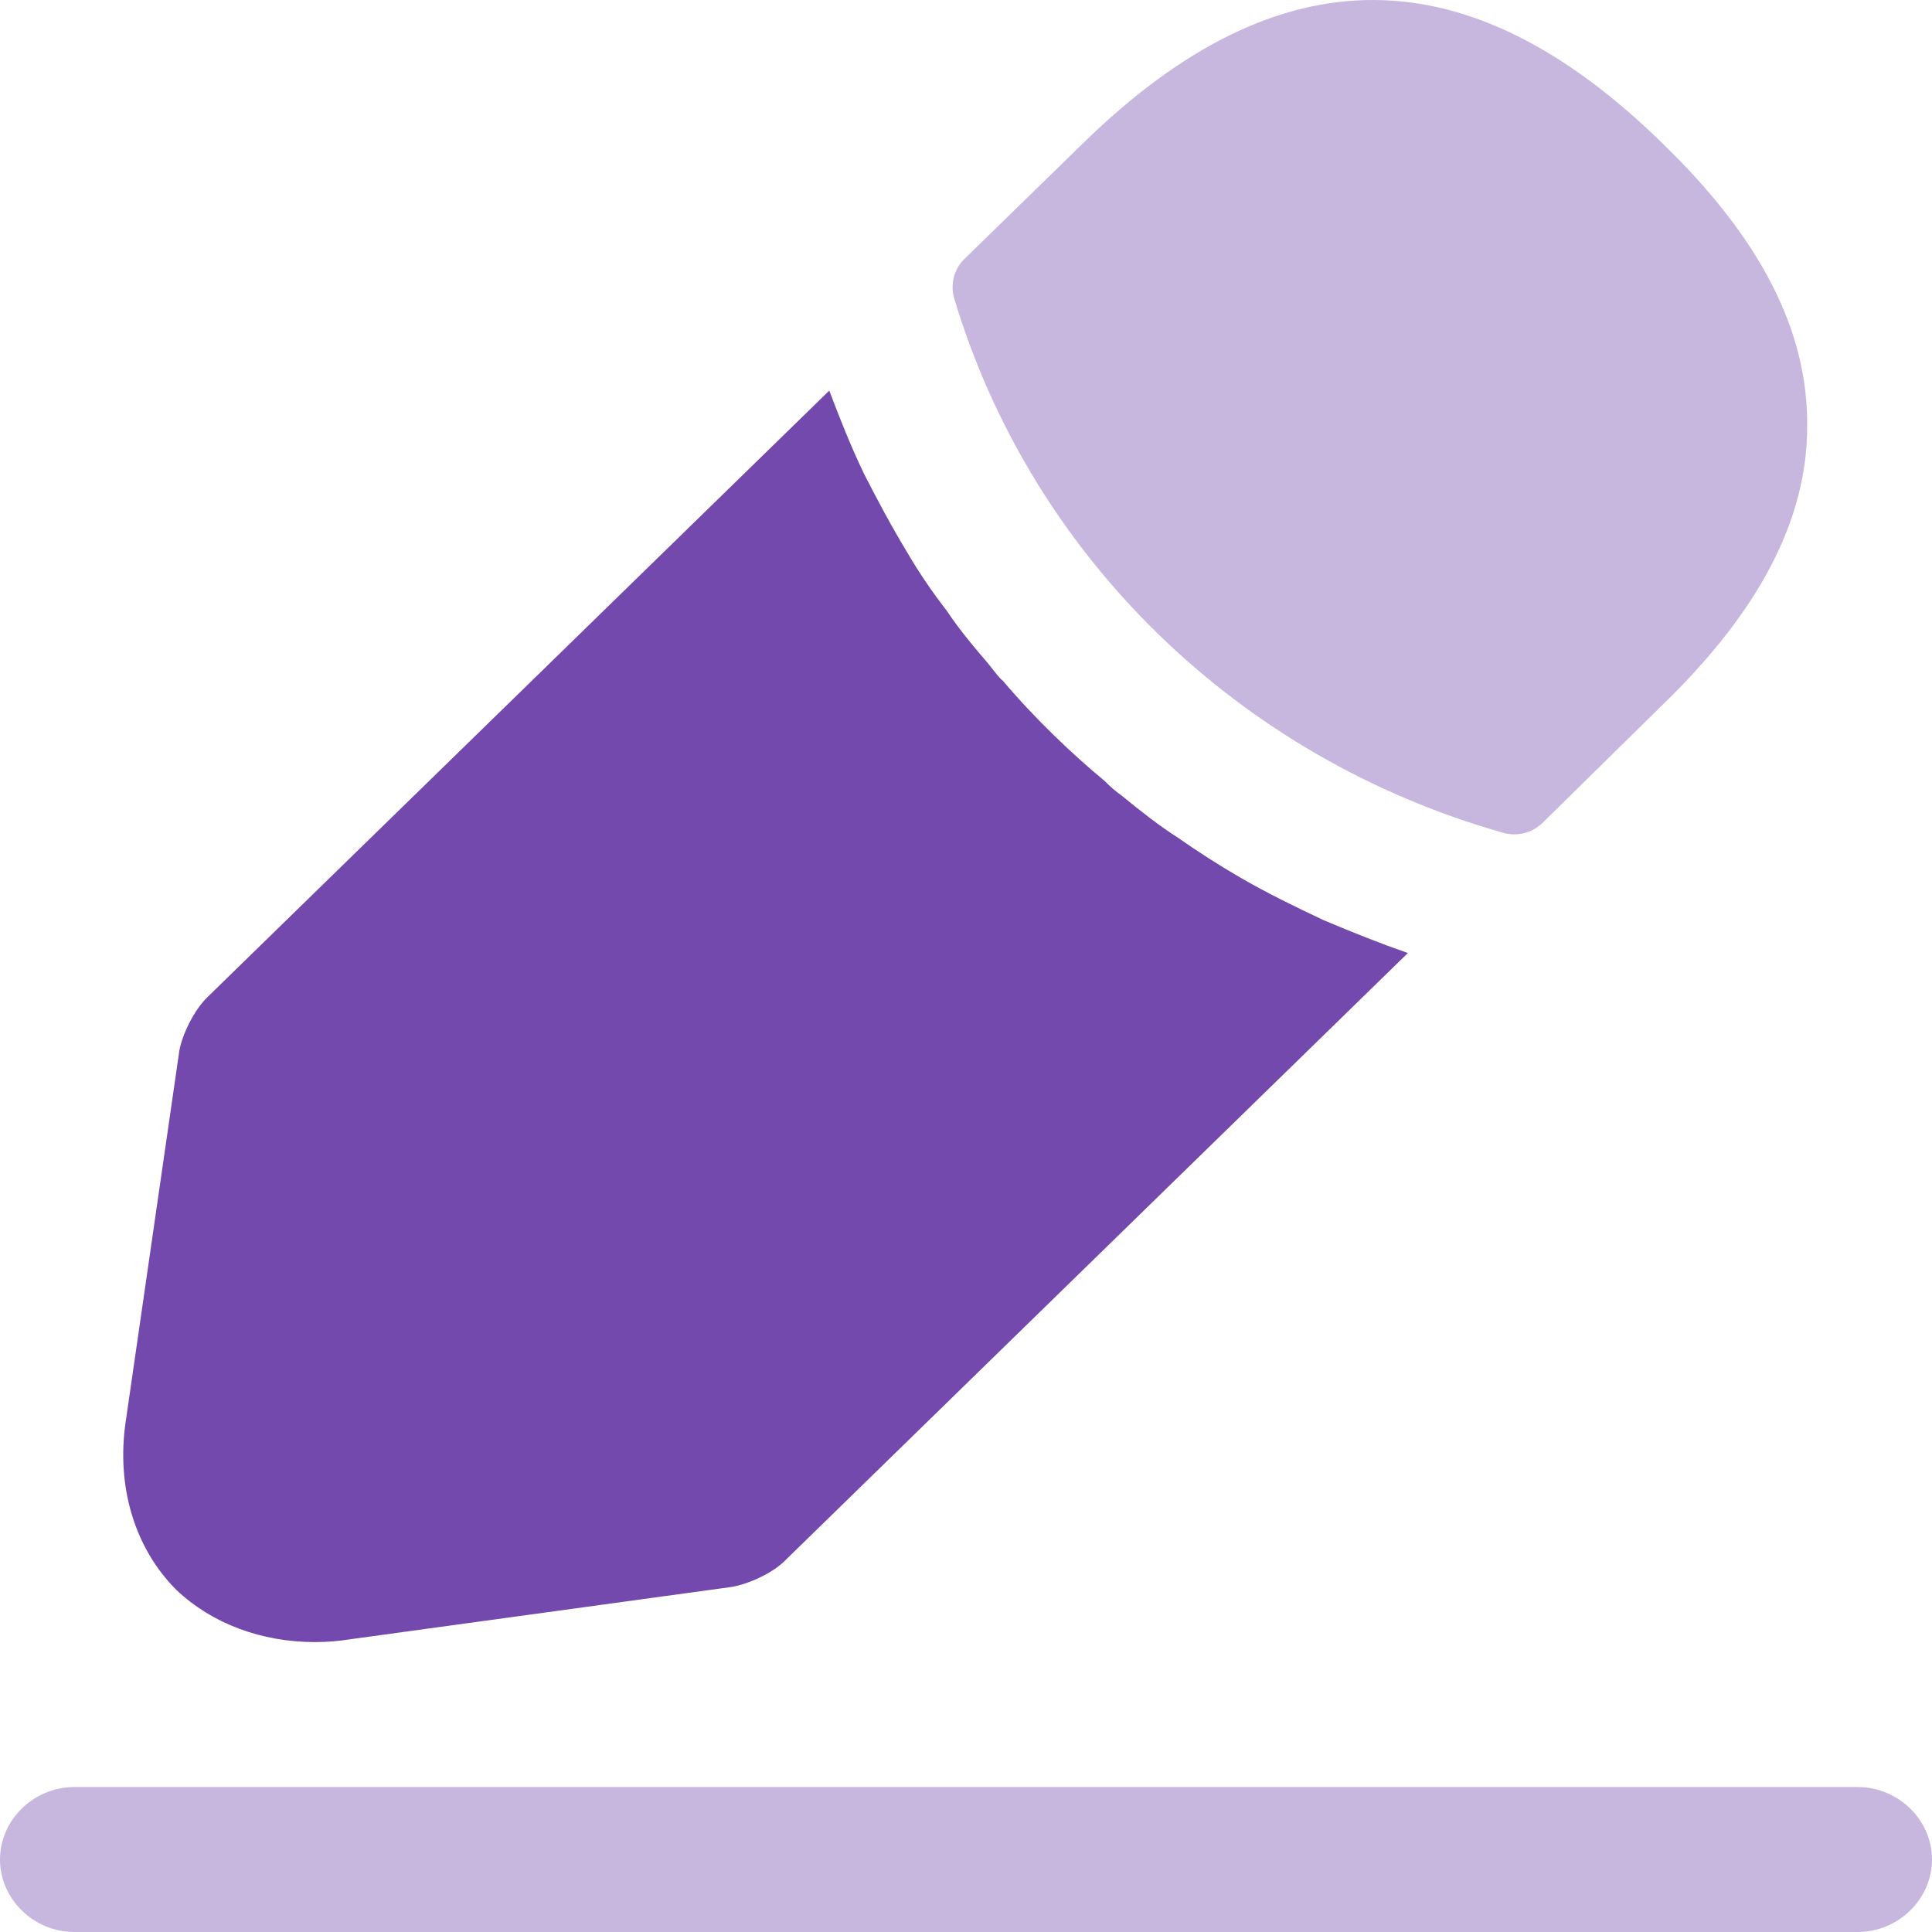
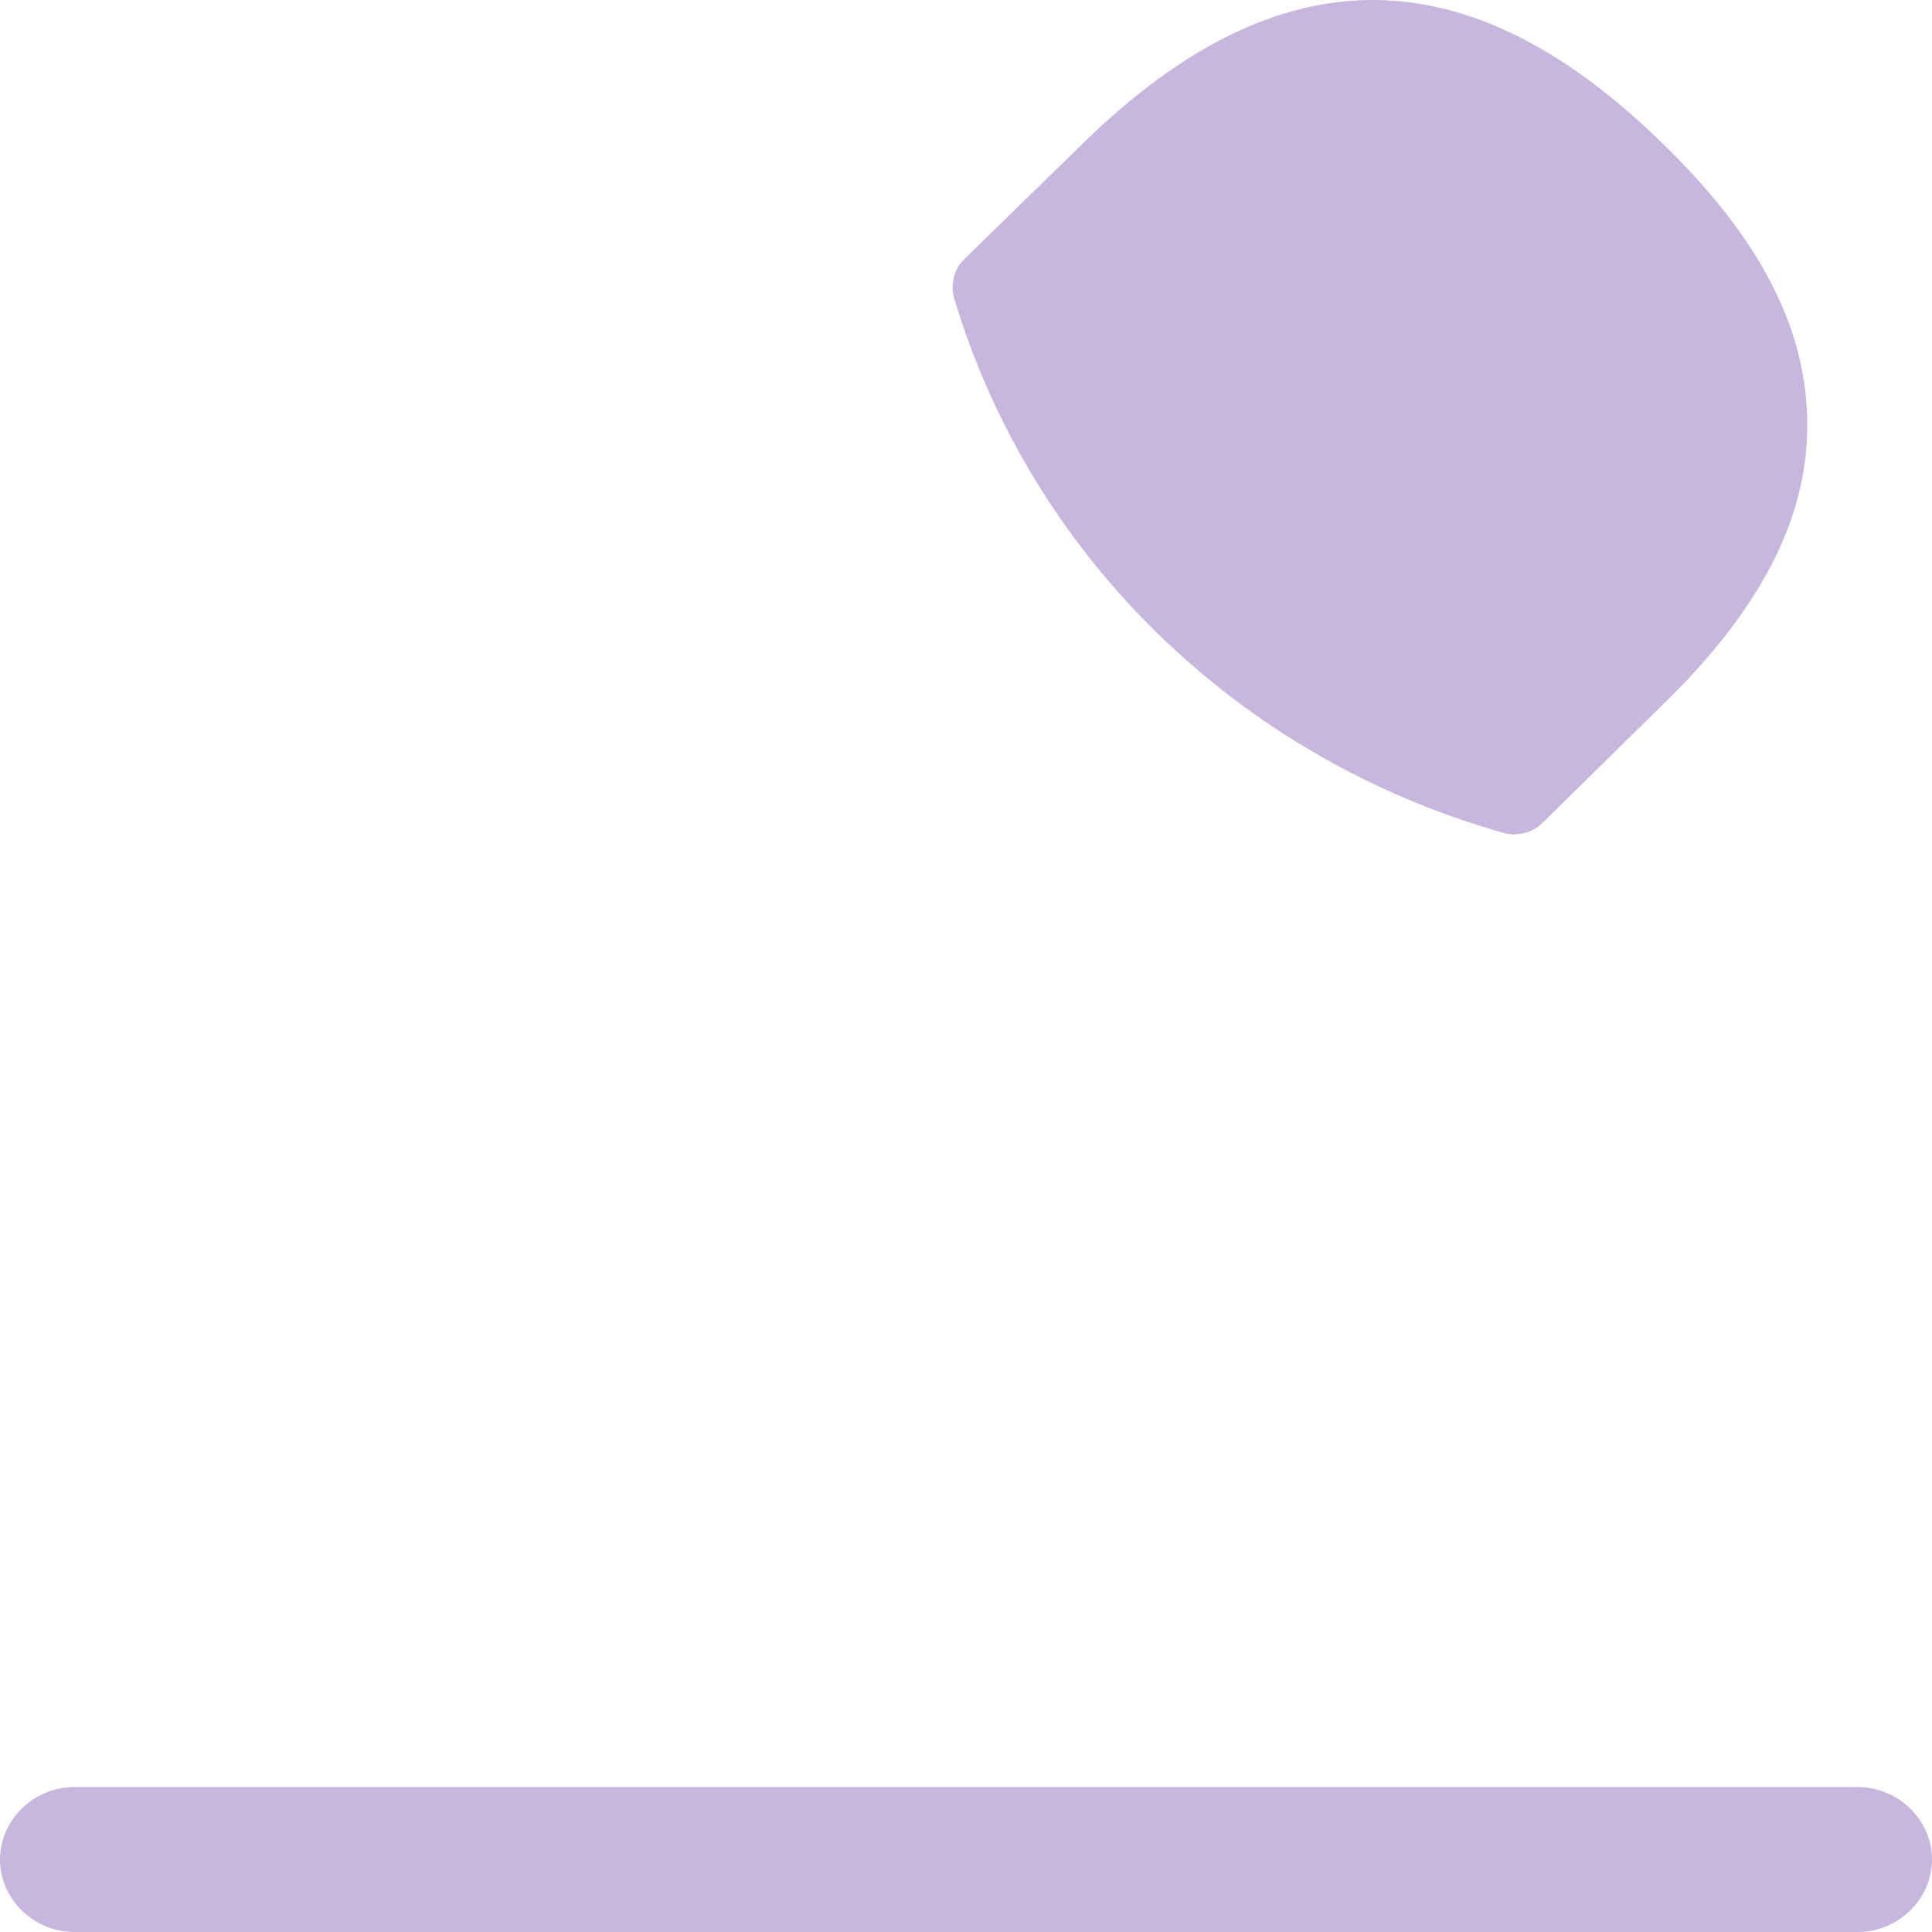
<svg xmlns="http://www.w3.org/2000/svg" width="70" height="70" viewBox="0 0 70 70" fill="none">
  <path opacity="0.4" d="M67.308 70H2.692C1.221 70 0 68.809 0 67.374C0 65.938 1.221 64.748 2.692 64.748H67.308C68.779 64.748 70 65.938 70 67.374C70 68.809 68.779 70 67.308 70ZM60.2 5.16C53.236 -1.632 46.415 -1.807 39.272 5.16L34.928 9.397C34.569 9.747 34.426 10.308 34.569 10.798C35.942 15.393 38.481 19.576 41.951 22.961C45.421 26.345 49.709 28.822 54.42 30.161C54.675 30.242 54.947 30.252 55.208 30.19C55.468 30.128 55.705 29.997 55.892 29.811L60.2 25.574C63.754 22.142 65.477 18.816 65.477 15.455C65.513 11.988 63.79 8.627 60.2 5.16Z" fill="#7349AD" />
-   <path d="M47.959 33.34C46.918 32.85 45.913 32.36 44.944 31.799C44.156 31.342 43.39 30.851 42.646 30.329C42.036 29.944 41.318 29.383 40.636 28.823C40.416 28.667 40.212 28.491 40.026 28.298C38.841 27.317 37.513 26.057 36.328 24.656C36.221 24.586 36.041 24.341 35.79 24.026C35.431 23.606 34.821 22.906 34.282 22.1C33.77 21.442 33.303 20.752 32.882 20.035C32.308 19.089 31.805 18.144 31.303 17.163C30.8 16.113 30.405 15.098 30.046 14.152L7.503 36.141C7.036 36.596 6.605 37.472 6.498 38.067L4.559 51.477C4.2 53.858 4.882 56.099 6.39 57.605C7.682 58.83 9.477 59.496 11.415 59.496C11.846 59.496 12.277 59.461 12.708 59.391L26.492 57.5C27.139 57.395 28.036 56.975 28.467 56.519L51.01 34.53C50.005 34.18 49.036 33.795 47.959 33.34Z" fill="#7349AD" />
</svg>